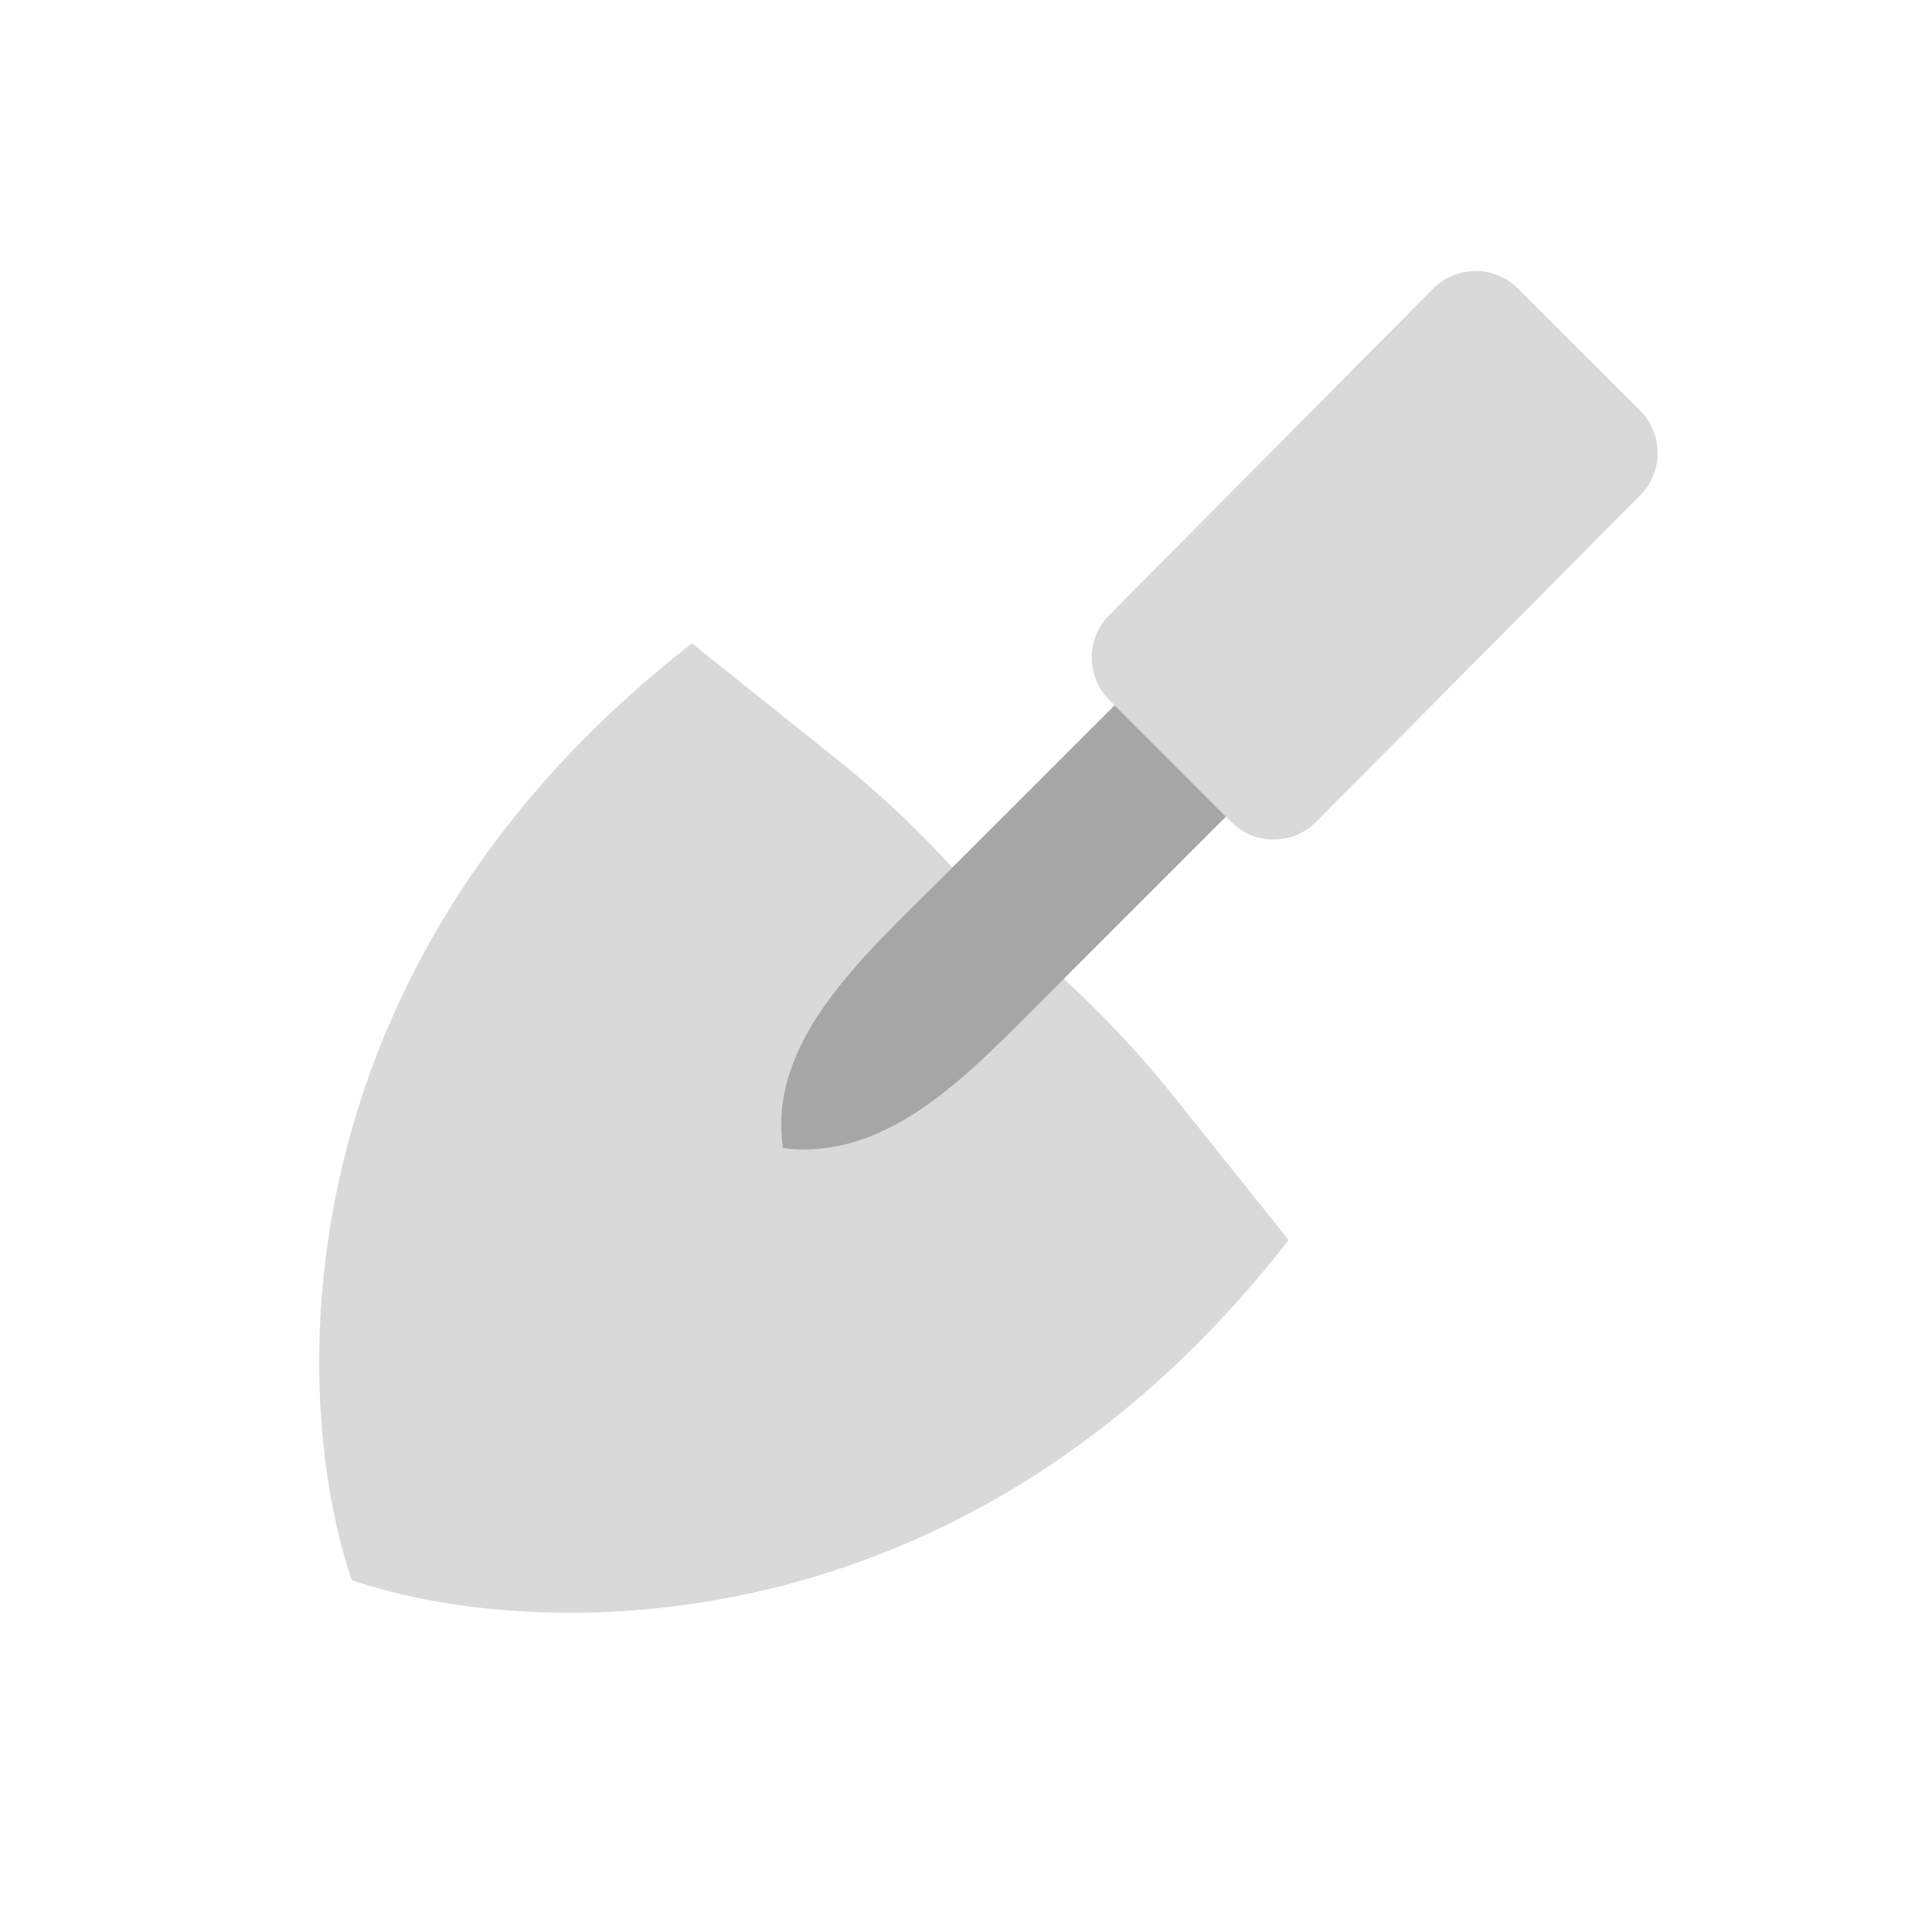
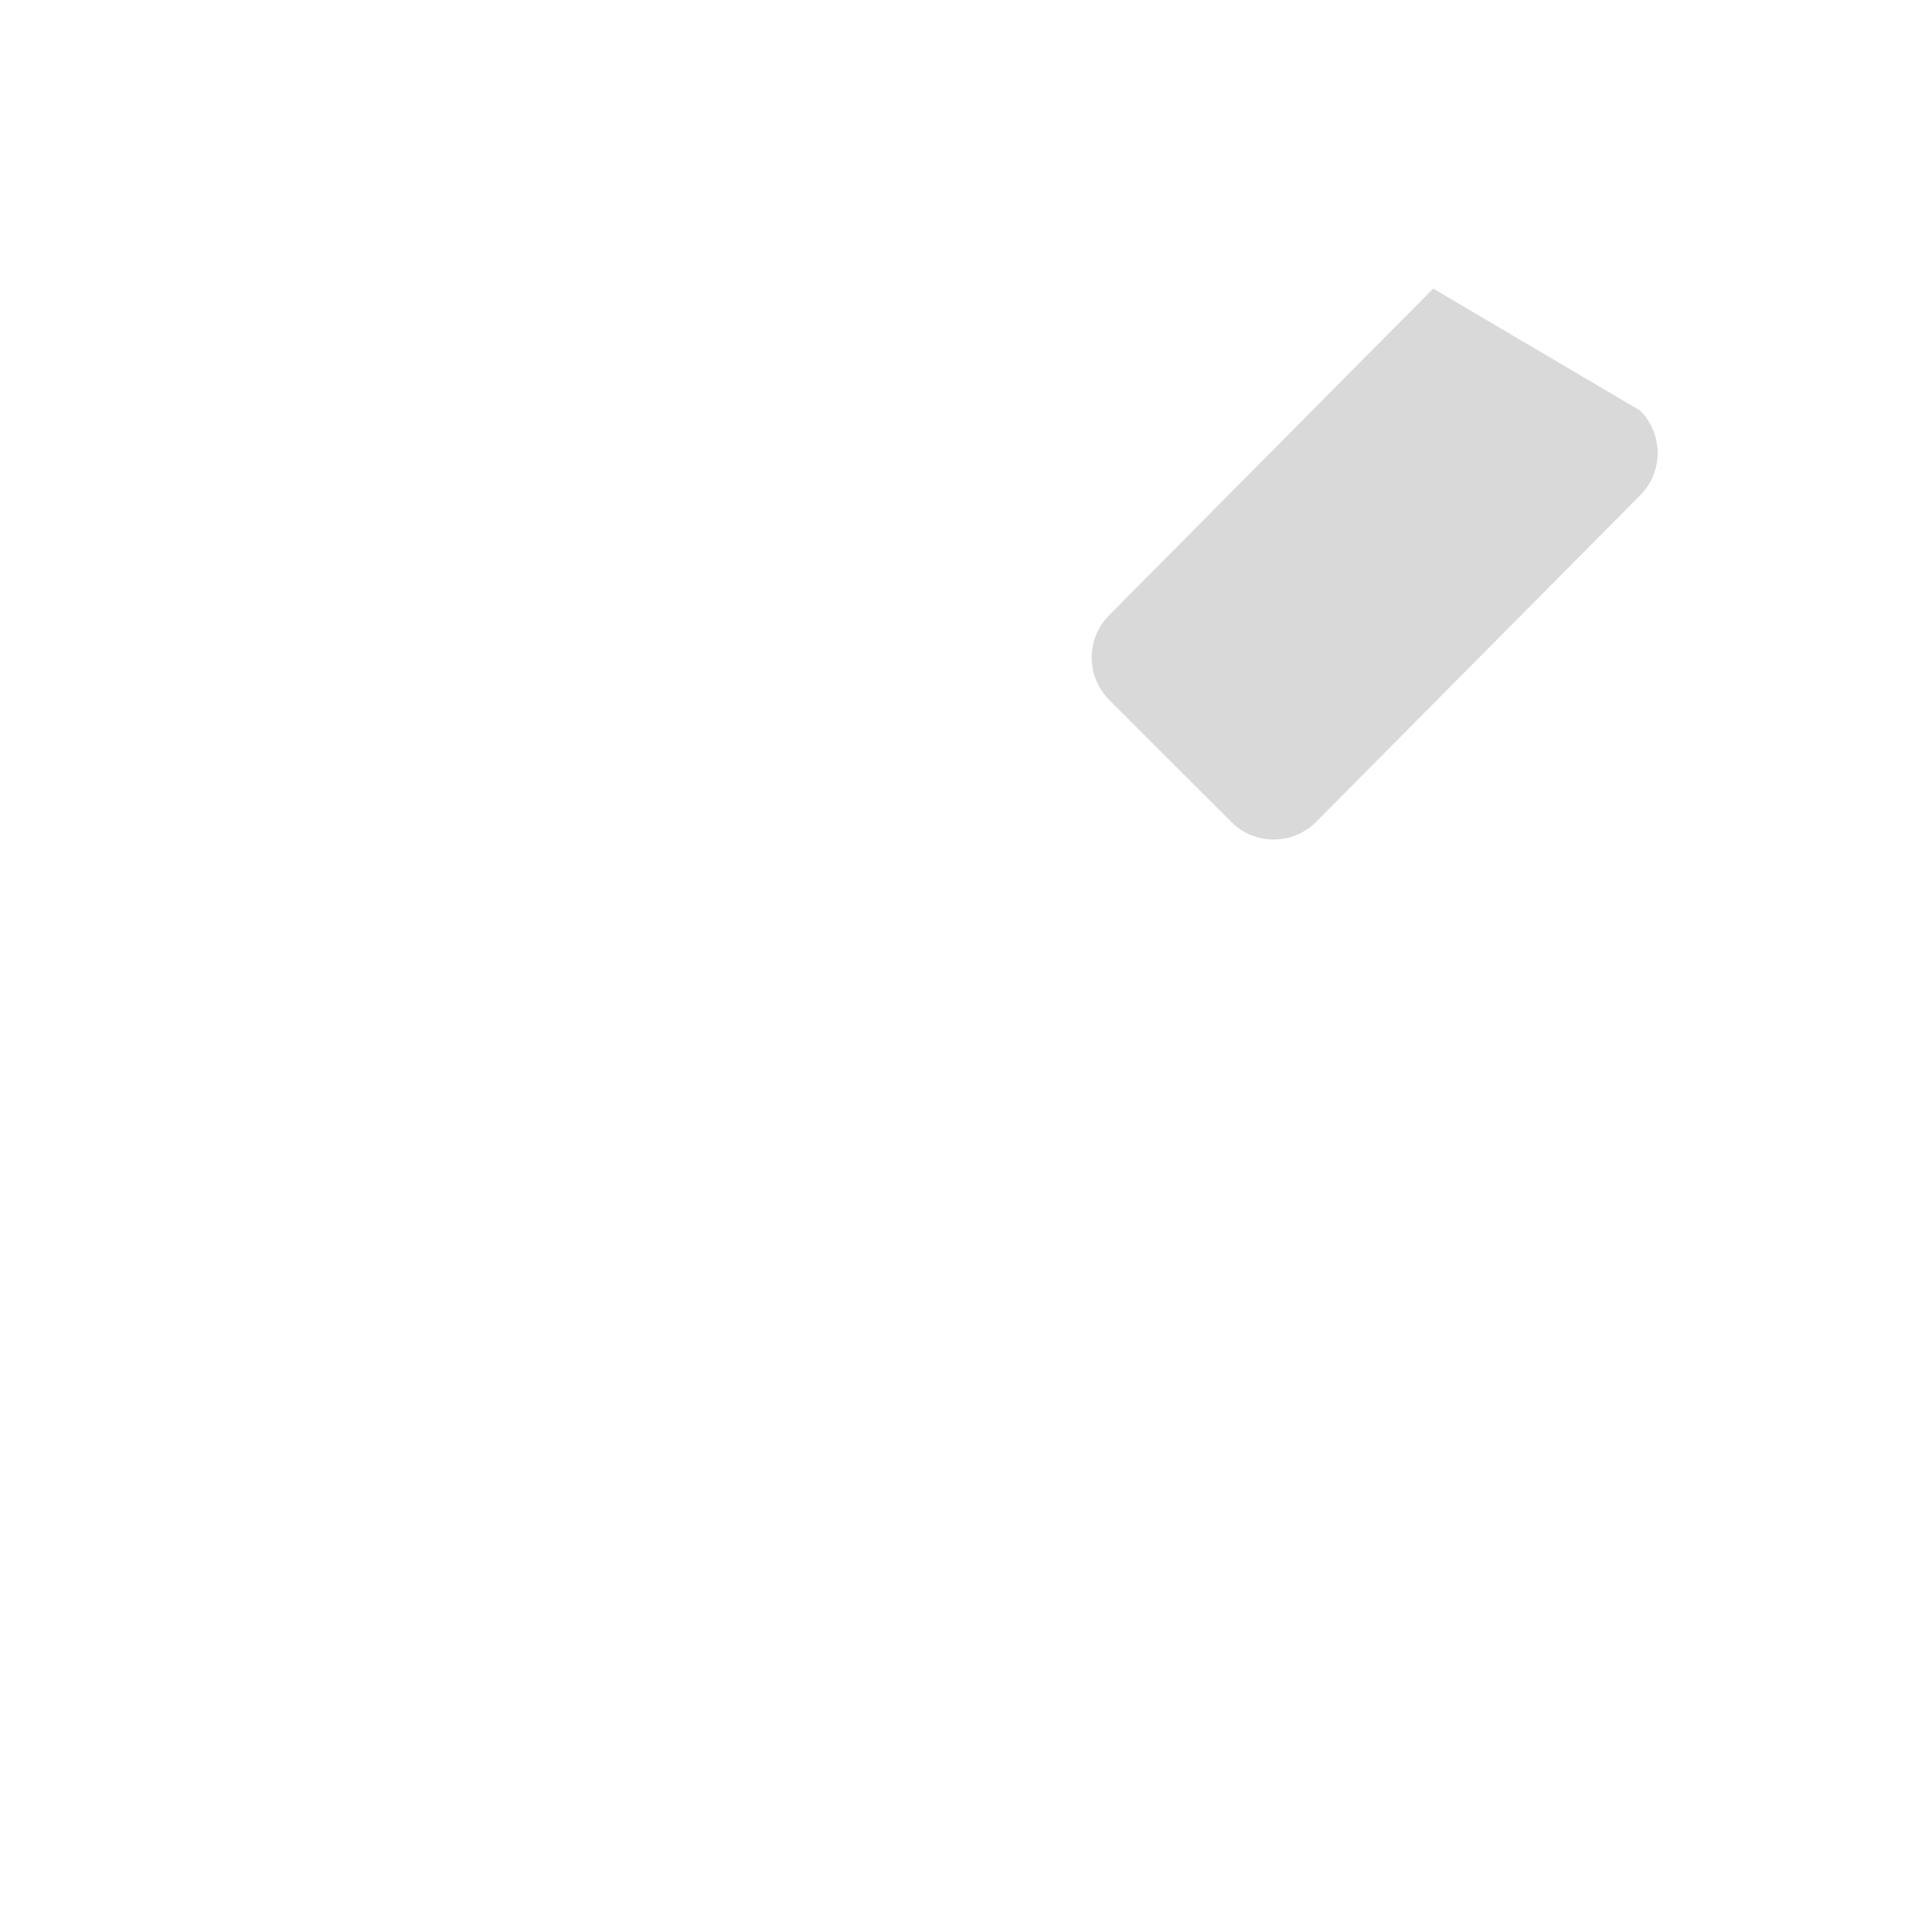
<svg xmlns="http://www.w3.org/2000/svg" width="40" height="40" viewBox="0 0 40 40" fill="none">
-   <path d="M27.248 17.017C26.763 17.503 25.977 17.503 25.492 17.017L22.966 14.492C22.481 14.007 22.481 13.22 22.966 12.735L29.673 5.975C30.159 5.489 30.945 5.489 31.43 5.975L33.956 8.5C34.441 8.985 34.441 9.772 33.956 10.257L27.248 17.017Z" fill="#D9D9D9" />
-   <path d="M26.68 25.673C19.941 34.337 10.971 33.984 7.285 32.715C6.016 29.029 5.663 20.059 14.327 13.32L17.313 15.709C18.602 16.74 19.766 17.918 20.782 19.218C22.082 20.234 23.26 21.398 24.291 22.687L26.68 25.673Z" fill="#D9D9D9" />
-   <path d="M25.382 16.908L23.076 14.602L19.468 18.21C17.889 19.789 15.873 21.564 16.213 23.77C16.309 23.784 16.405 23.793 16.503 23.796C18.546 23.876 20.126 22.164 21.572 20.718L25.382 16.908Z" fill="#A6A6A6" />
+   <path d="M27.248 17.017C26.763 17.503 25.977 17.503 25.492 17.017L22.966 14.492C22.481 14.007 22.481 13.22 22.966 12.735L29.673 5.975L33.956 8.5C34.441 8.985 34.441 9.772 33.956 10.257L27.248 17.017Z" fill="#D9D9D9" />
</svg>